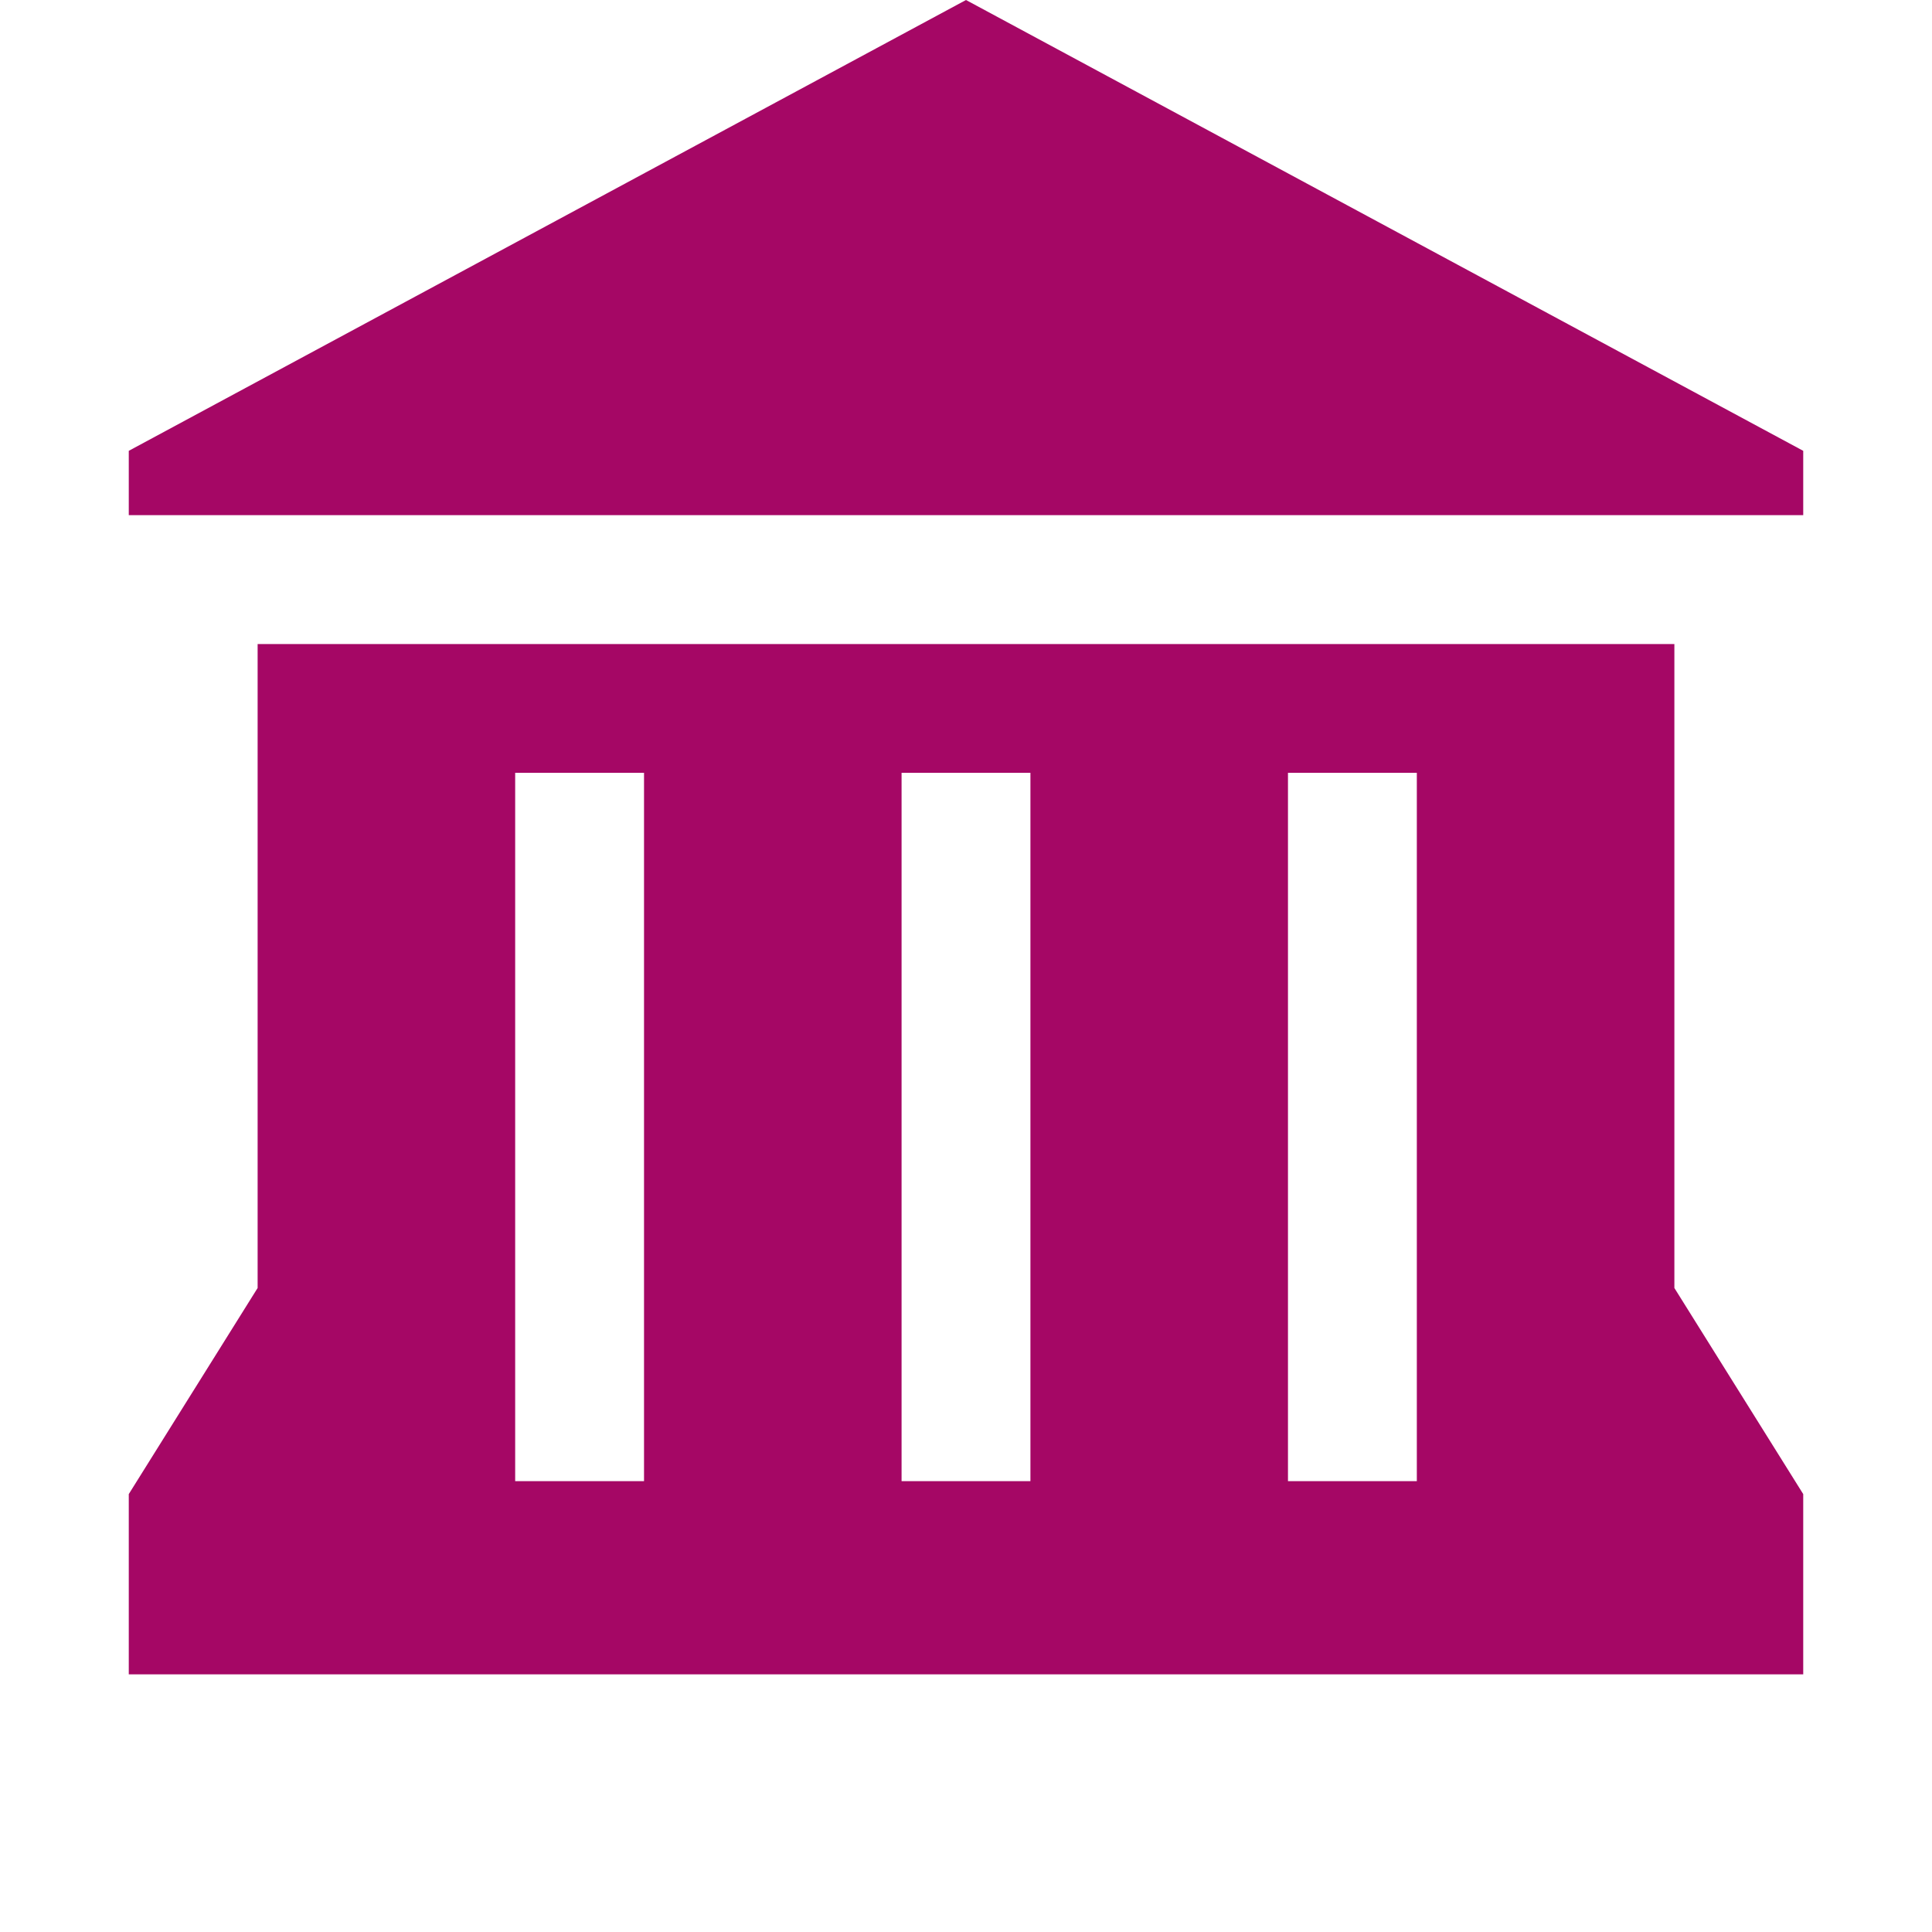
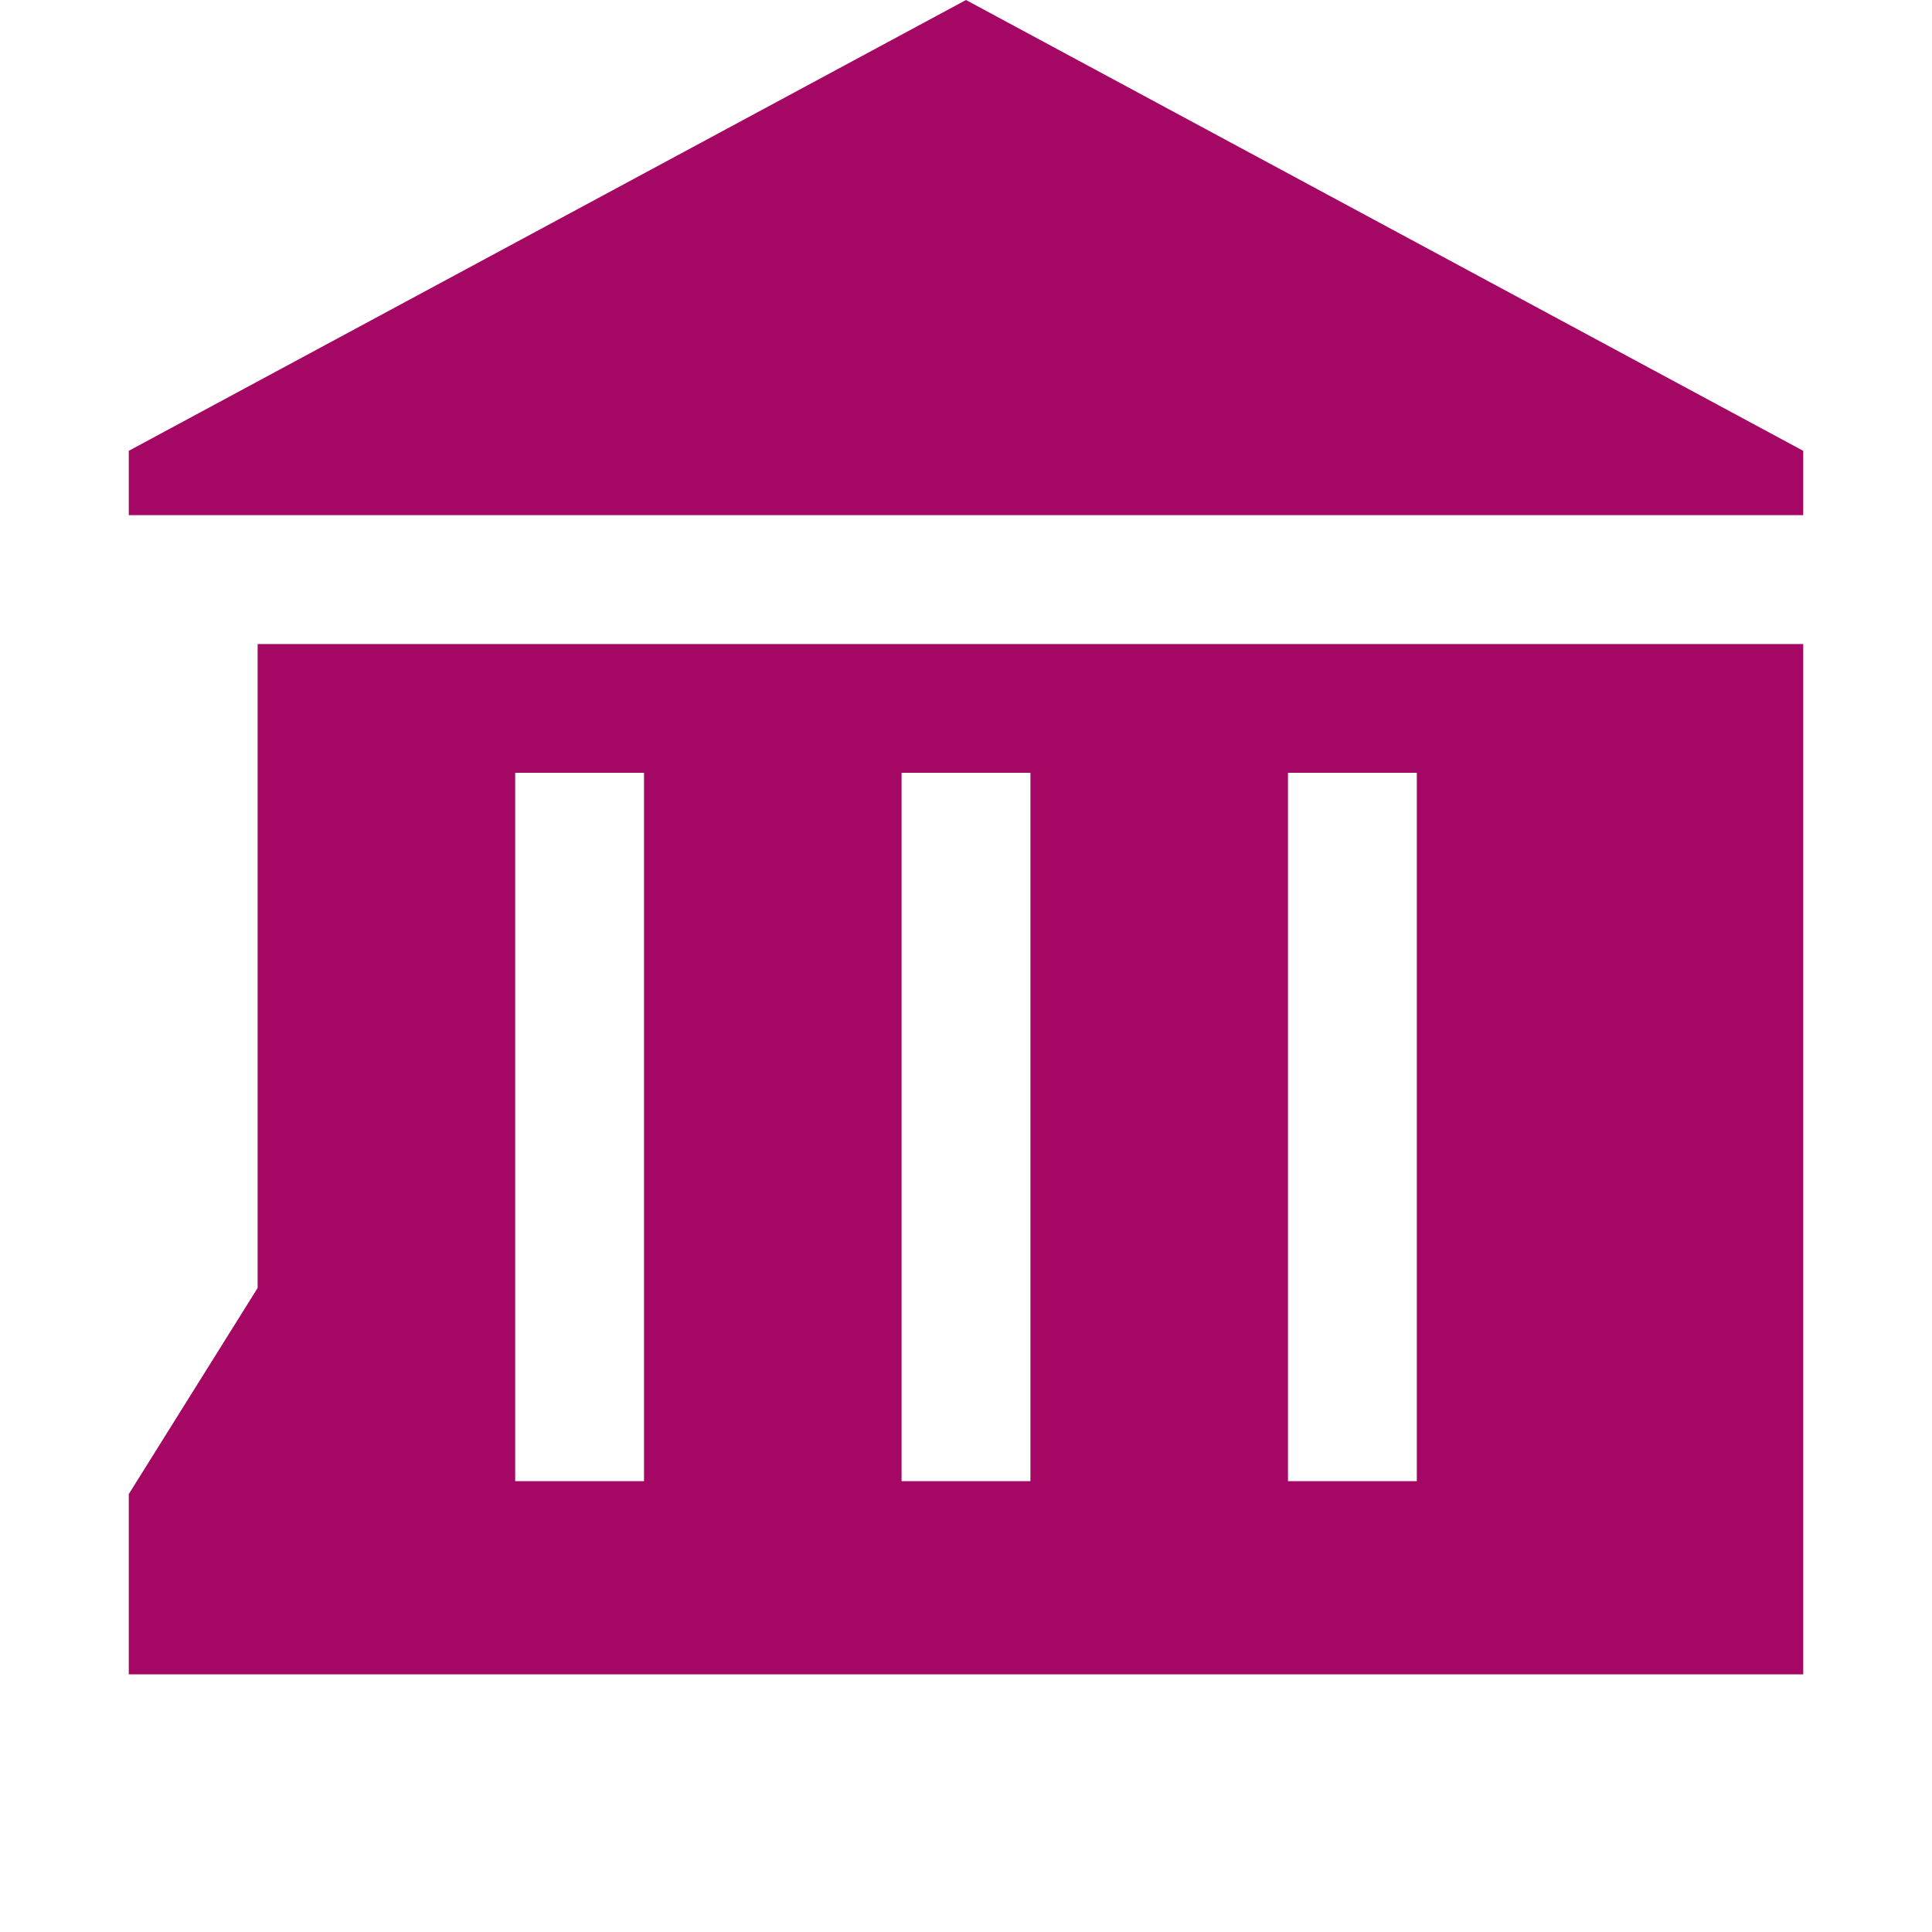
<svg xmlns="http://www.w3.org/2000/svg" width="26" height="26" viewBox="0 0 26 26" fill="none">
-   <path d="M13 0L1.733 6.067V6.933H24.267V6.067L13 0ZM3.467 8.667V17.333L1.733 20.107V22.533H24.267V20.107L22.533 17.333V8.667H3.467ZM6.933 10.4H8.667V19.933H6.933V10.4ZM12.133 10.4H13.867V19.933H12.133V10.4ZM17.333 10.4H19.067V19.933H17.333V10.4Z" fill="#A50765" />
+   <path d="M13 0L1.733 6.067V6.933H24.267V6.067L13 0ZM3.467 8.667V17.333L1.733 20.107V22.533H24.267V20.107V8.667H3.467ZM6.933 10.4H8.667V19.933H6.933V10.4ZM12.133 10.4H13.867V19.933H12.133V10.4ZM17.333 10.4H19.067V19.933H17.333V10.4Z" fill="#A50765" />
</svg>